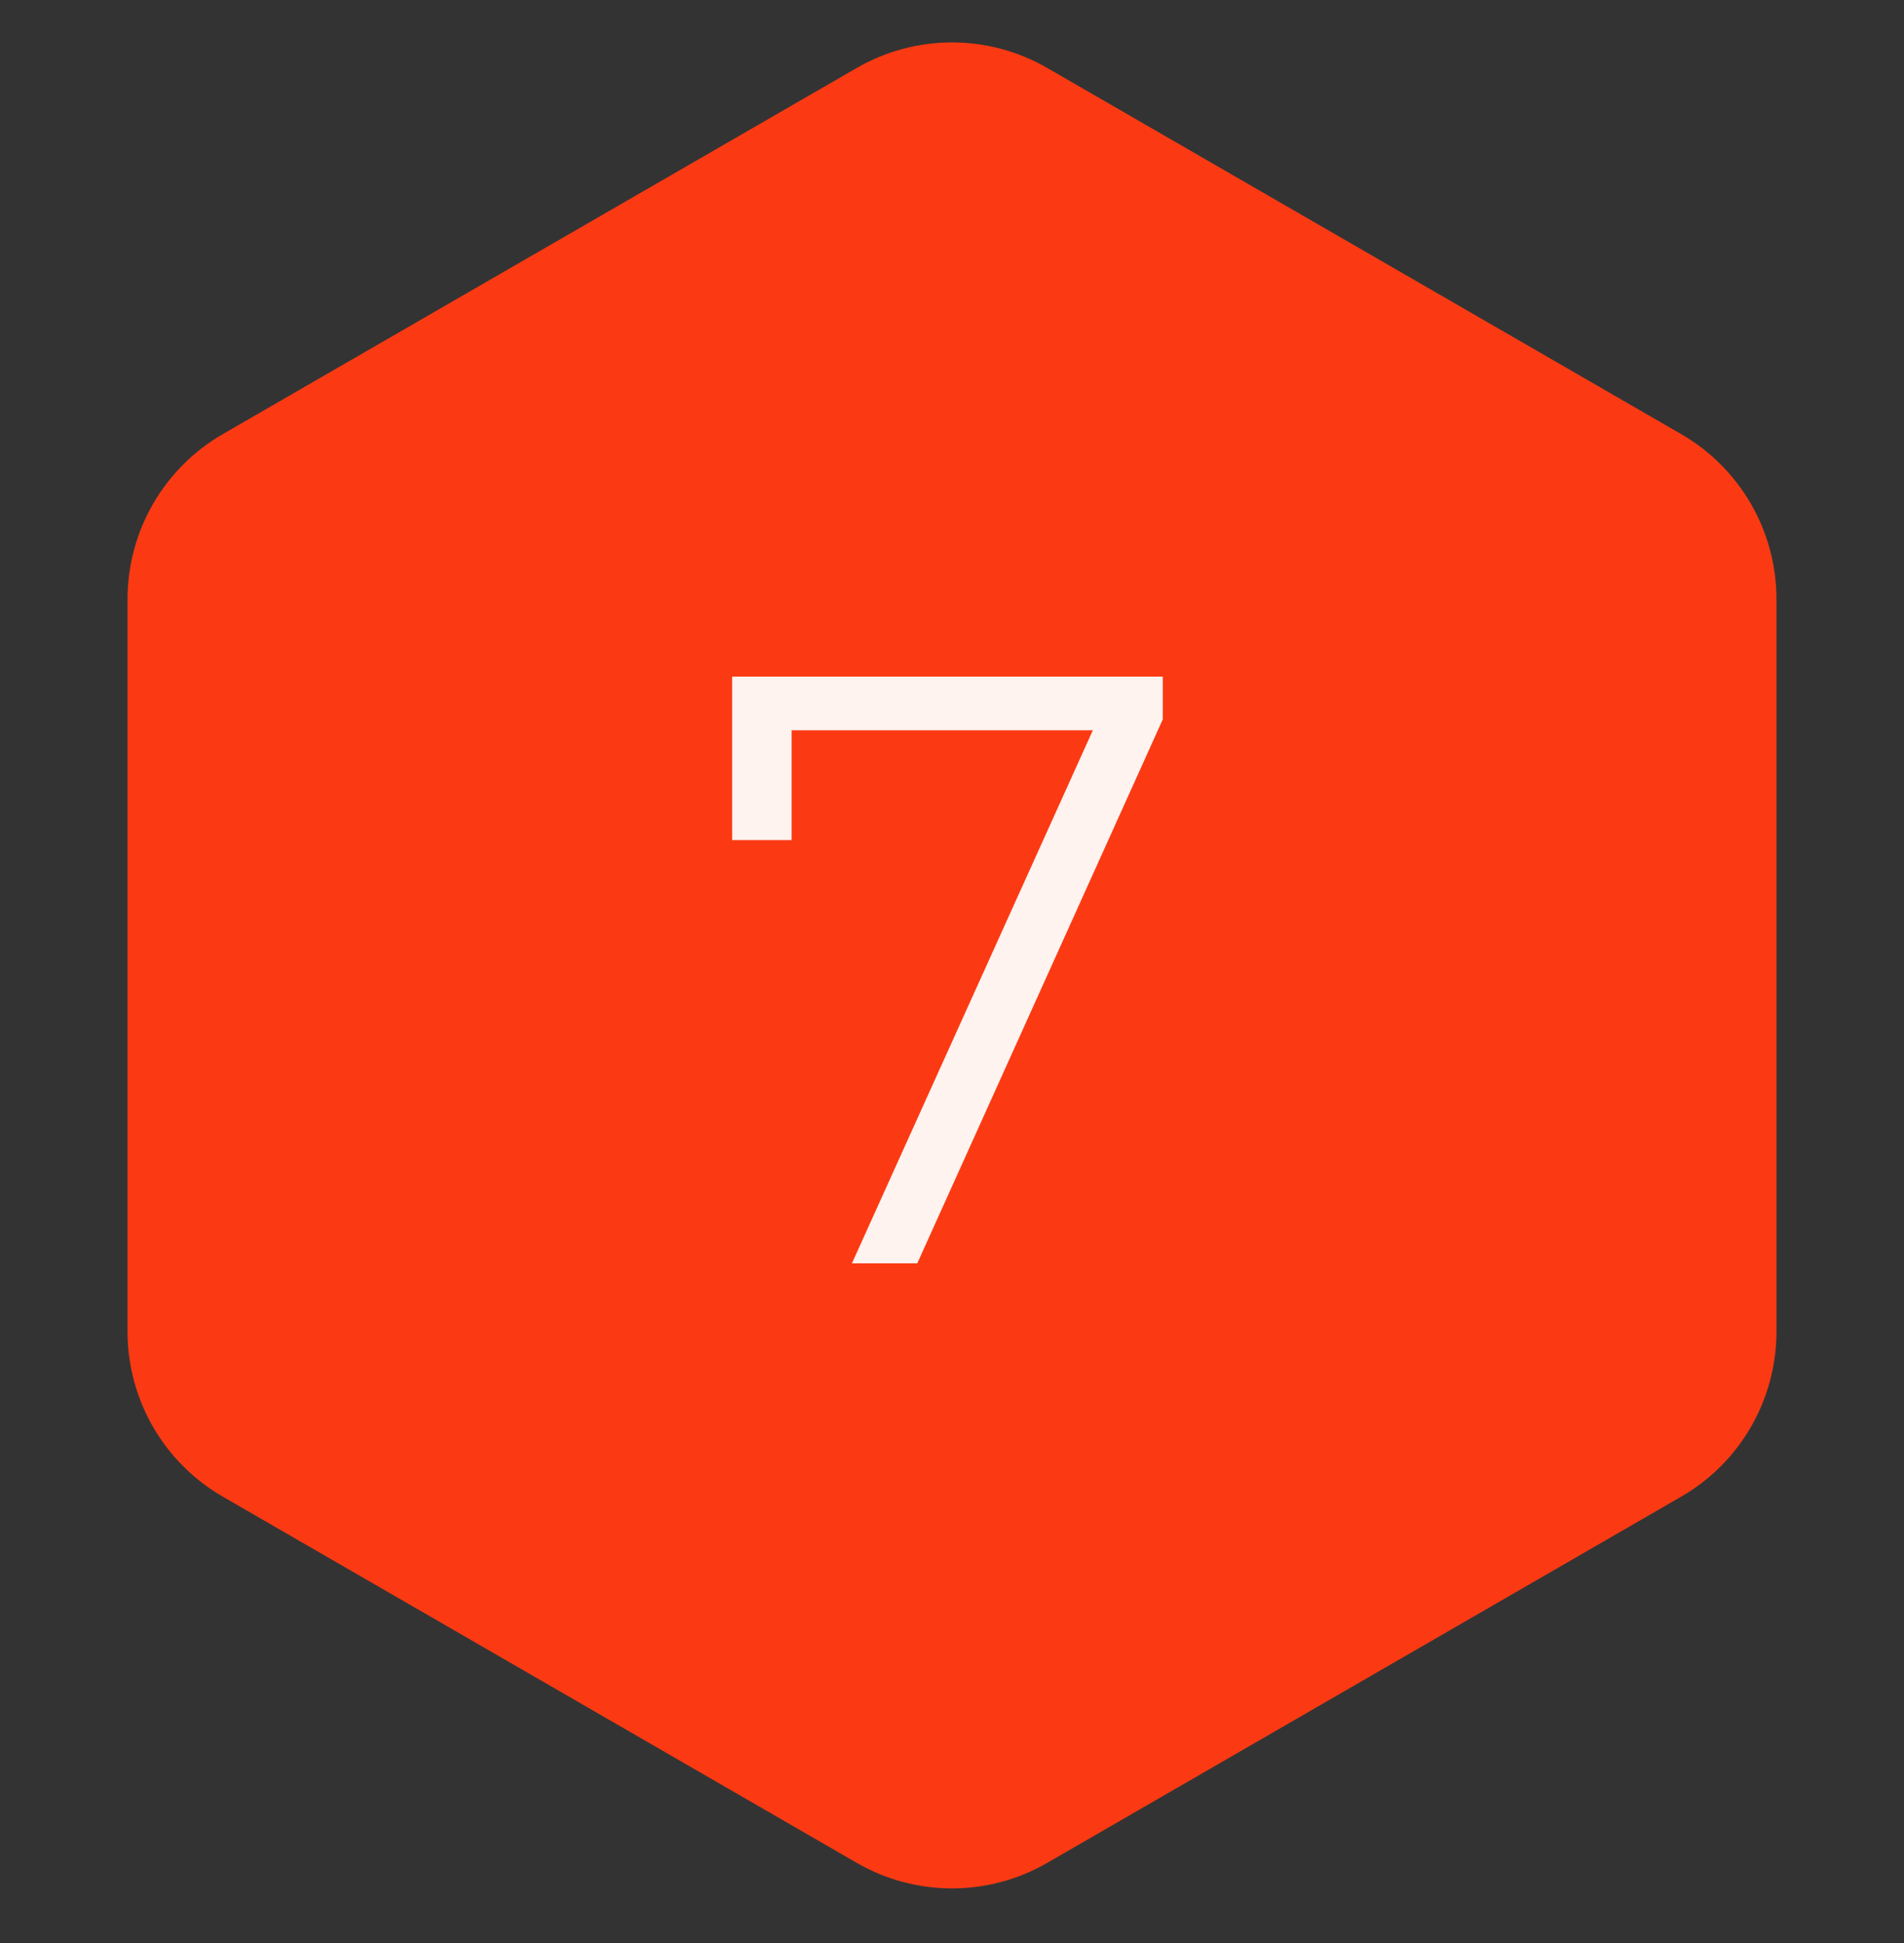
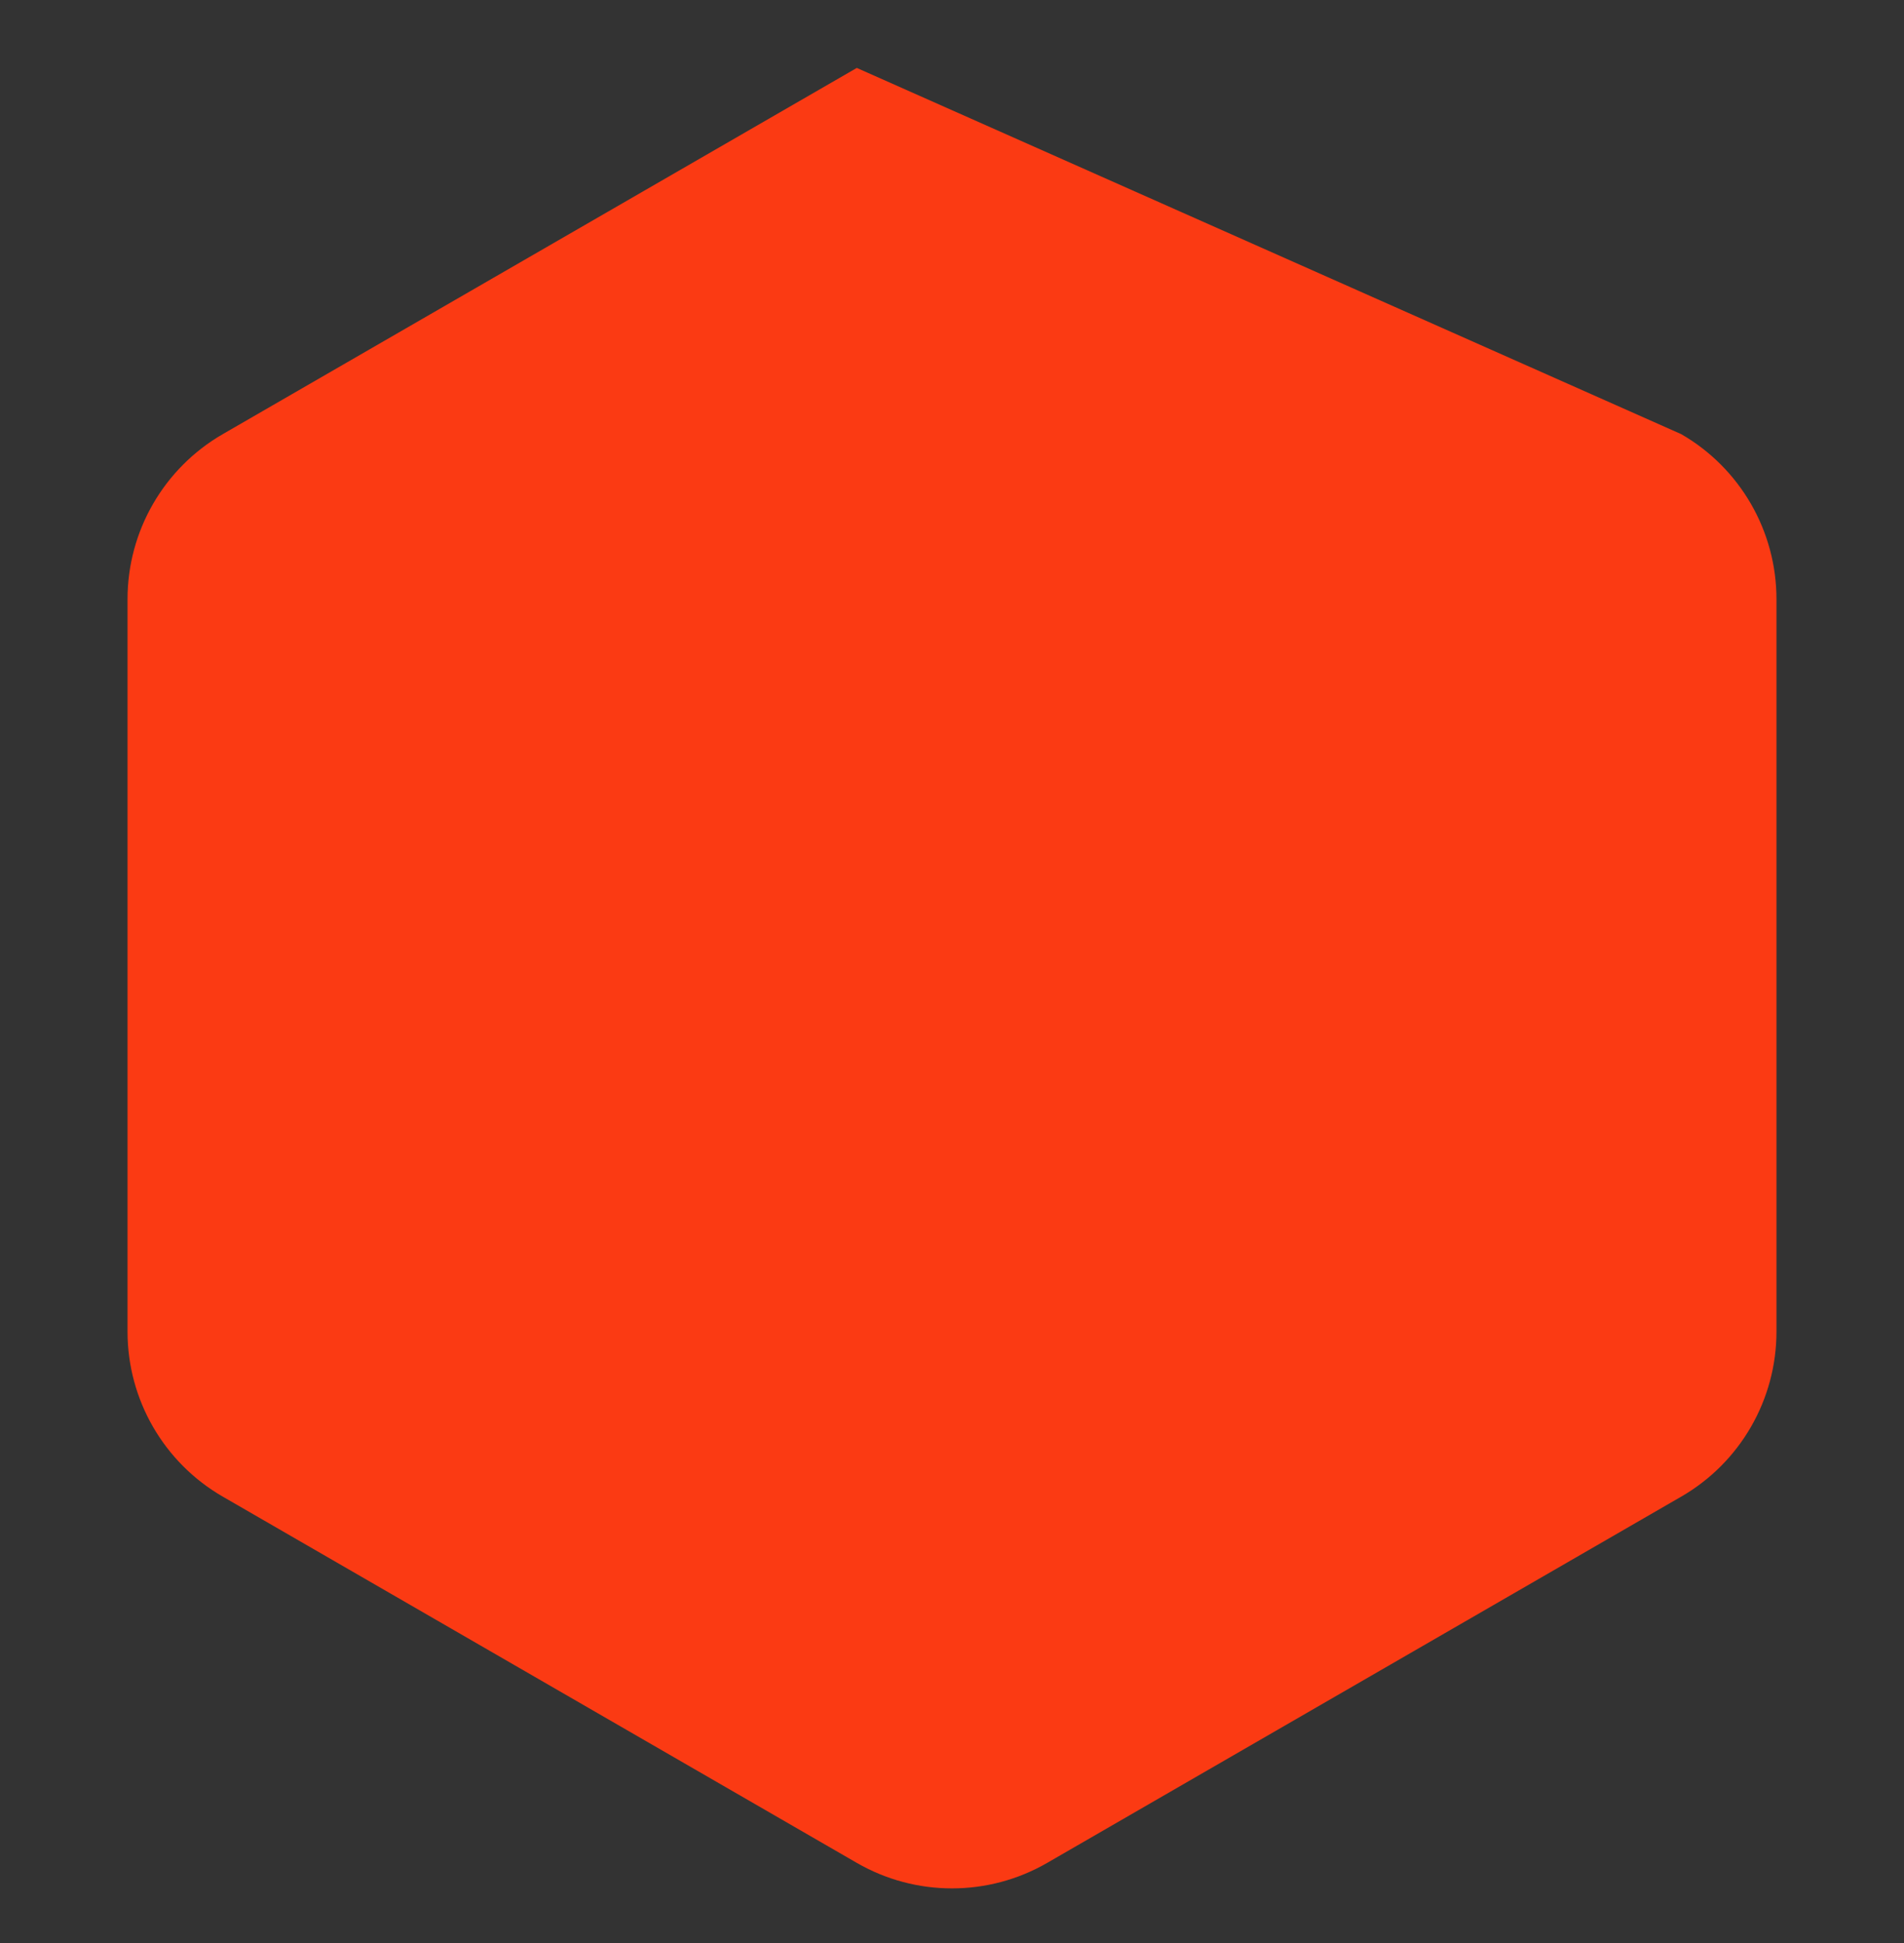
<svg xmlns="http://www.w3.org/2000/svg" width="50" height="51" viewBox="0 0 50 51" fill="none">
  <rect x="0" y="0" width="50" height="51" fill="#333333" stroke="none" />
-   <path d="M22.5 1.783C24.047 0.89 25.953 0.89 27.5 1.783L44.151 11.396C45.698 12.29 46.651 13.94 46.651 15.727V34.953C46.651 36.739 45.698 38.39 44.151 39.283L27.5 48.897C25.953 49.79 24.047 49.79 22.5 48.897L5.849 39.283C4.302 38.39 3.349 36.739 3.349 34.953V15.727C3.349 13.94 4.302 12.29 5.849 11.396L22.5 1.783Z" fill="#FB3A13" />
-   <path d="M22.372 33.16L29.017 18.464L29.5 19.168H19.974L20.788 18.398V22.05H19.227V17.76H30.535V18.882L24.088 33.16H22.372Z" fill="#FFF3EF" />
+   <path d="M22.5 1.783L44.151 11.396C45.698 12.29 46.651 13.94 46.651 15.727V34.953C46.651 36.739 45.698 38.39 44.151 39.283L27.5 48.897C25.953 49.79 24.047 49.79 22.5 48.897L5.849 39.283C4.302 38.39 3.349 36.739 3.349 34.953V15.727C3.349 13.94 4.302 12.29 5.849 11.396L22.5 1.783Z" fill="#FB3A13" />
</svg>